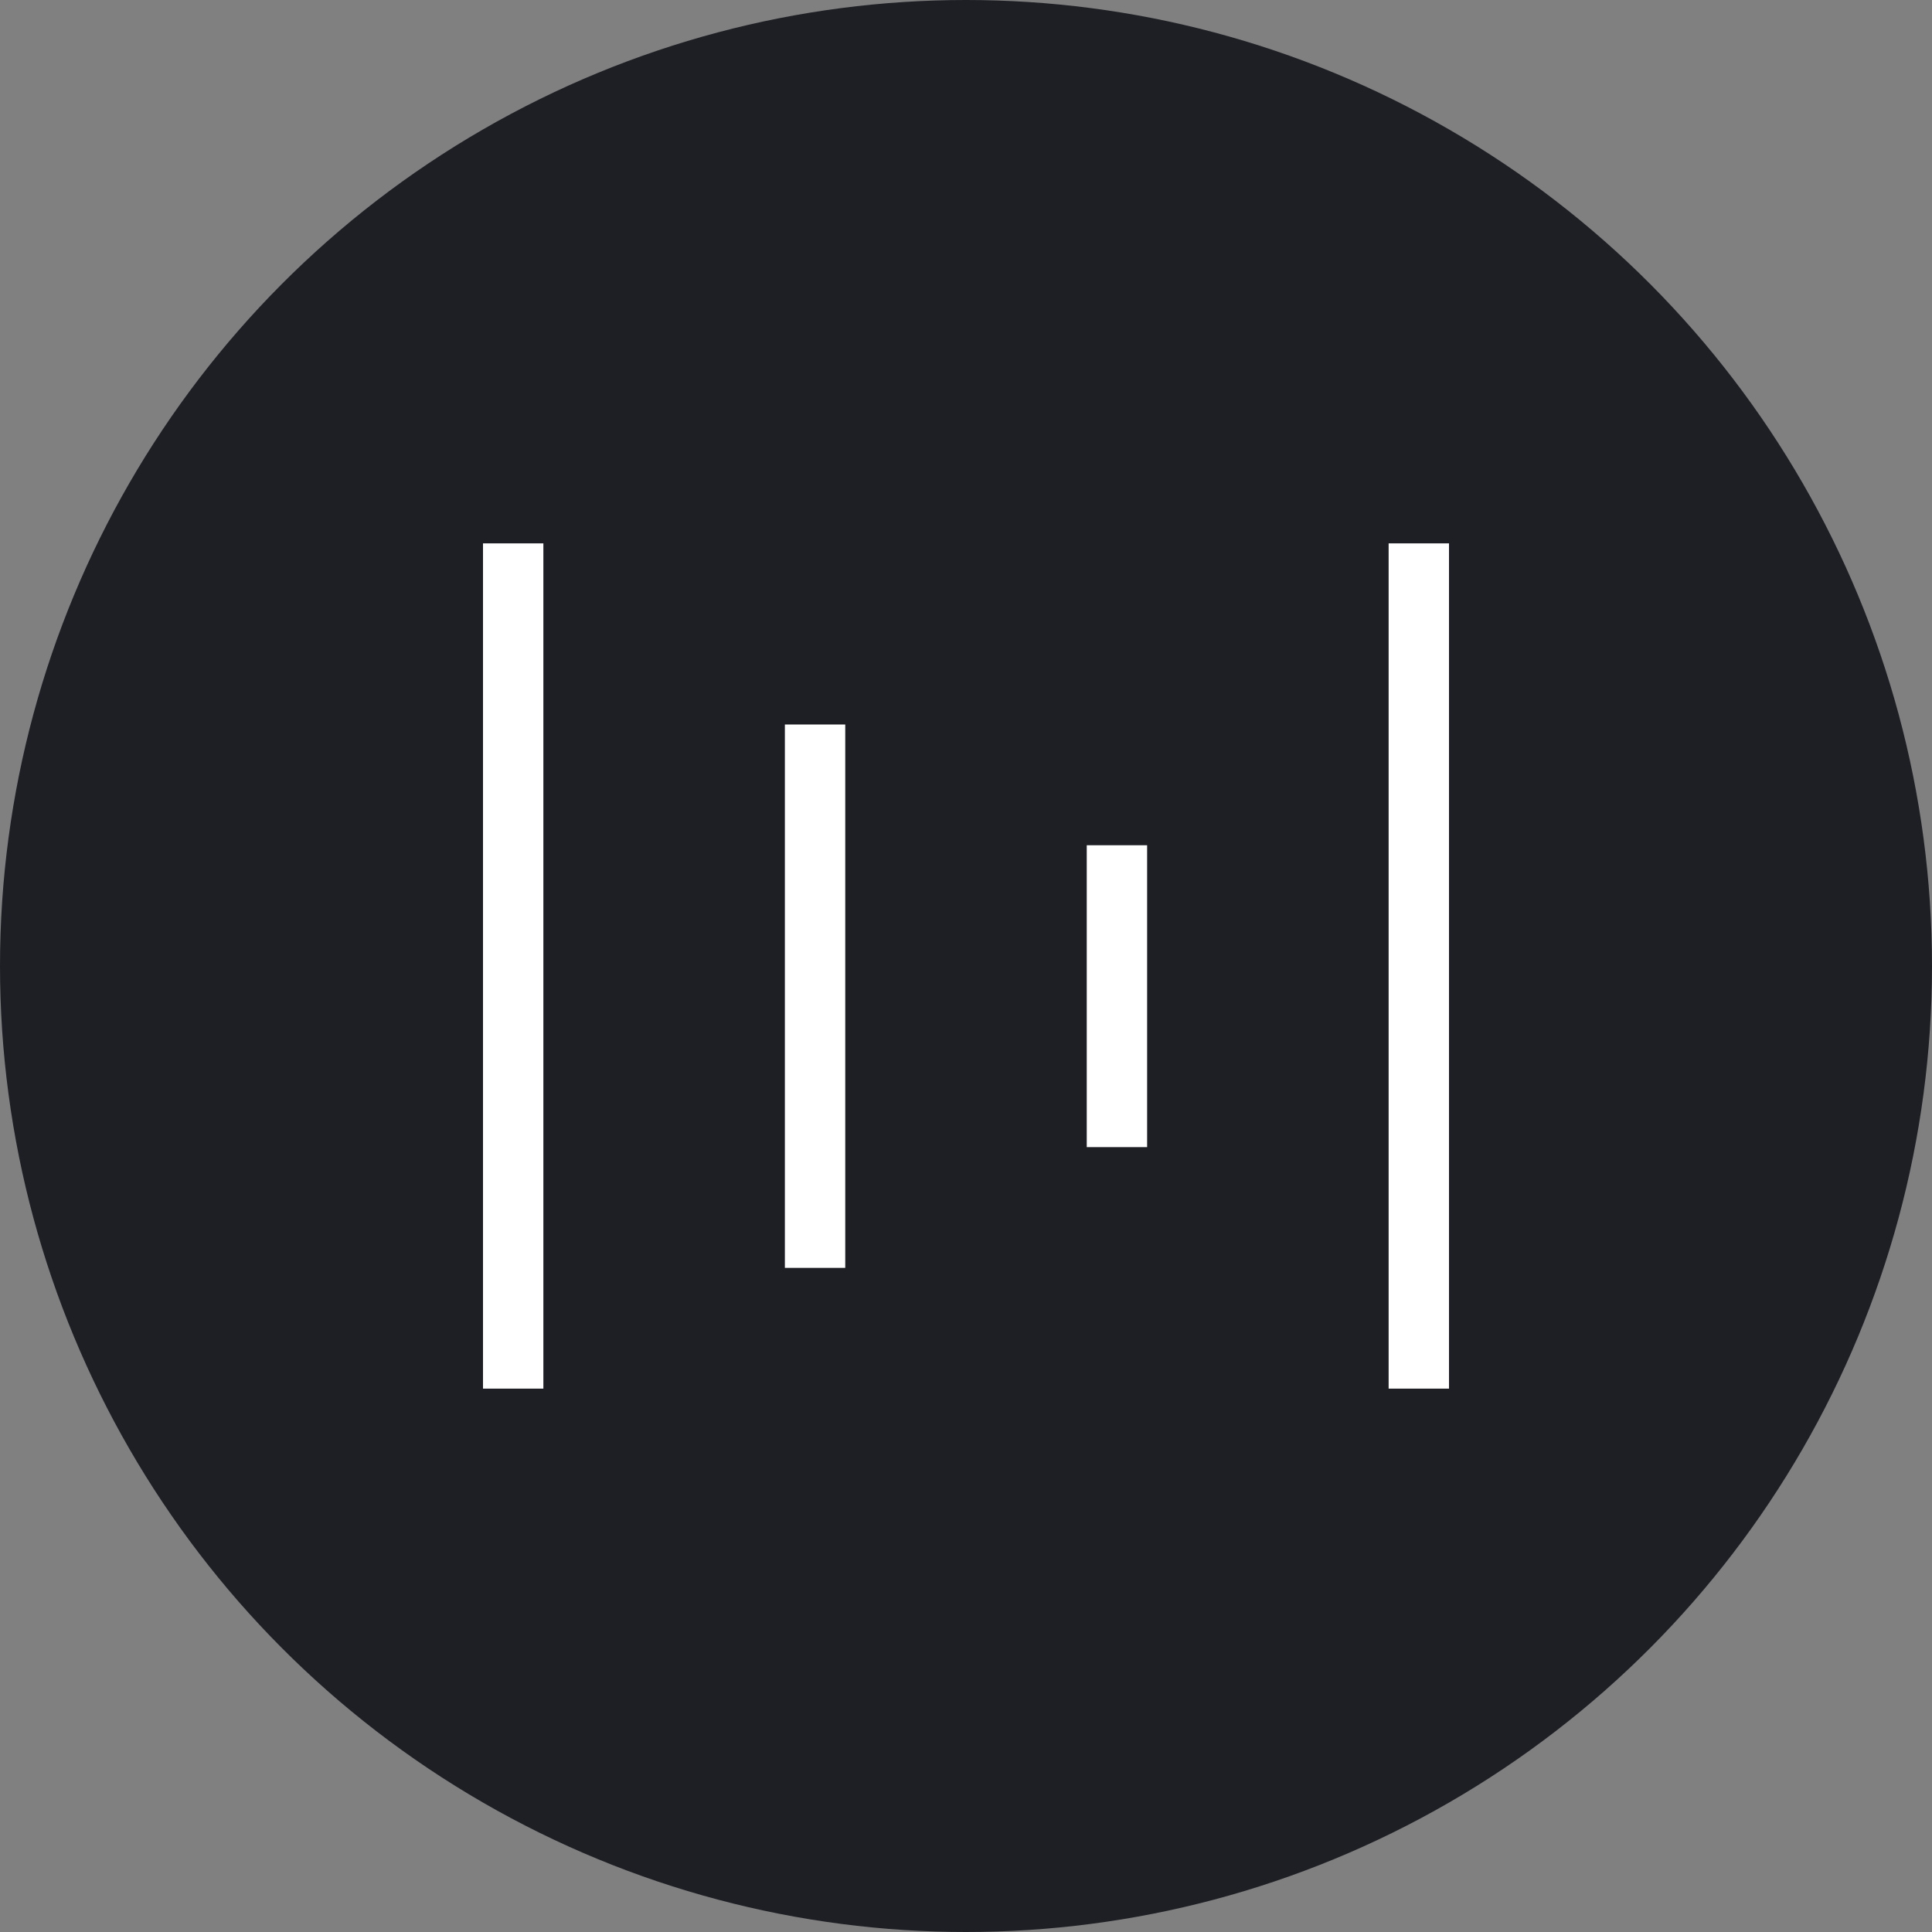
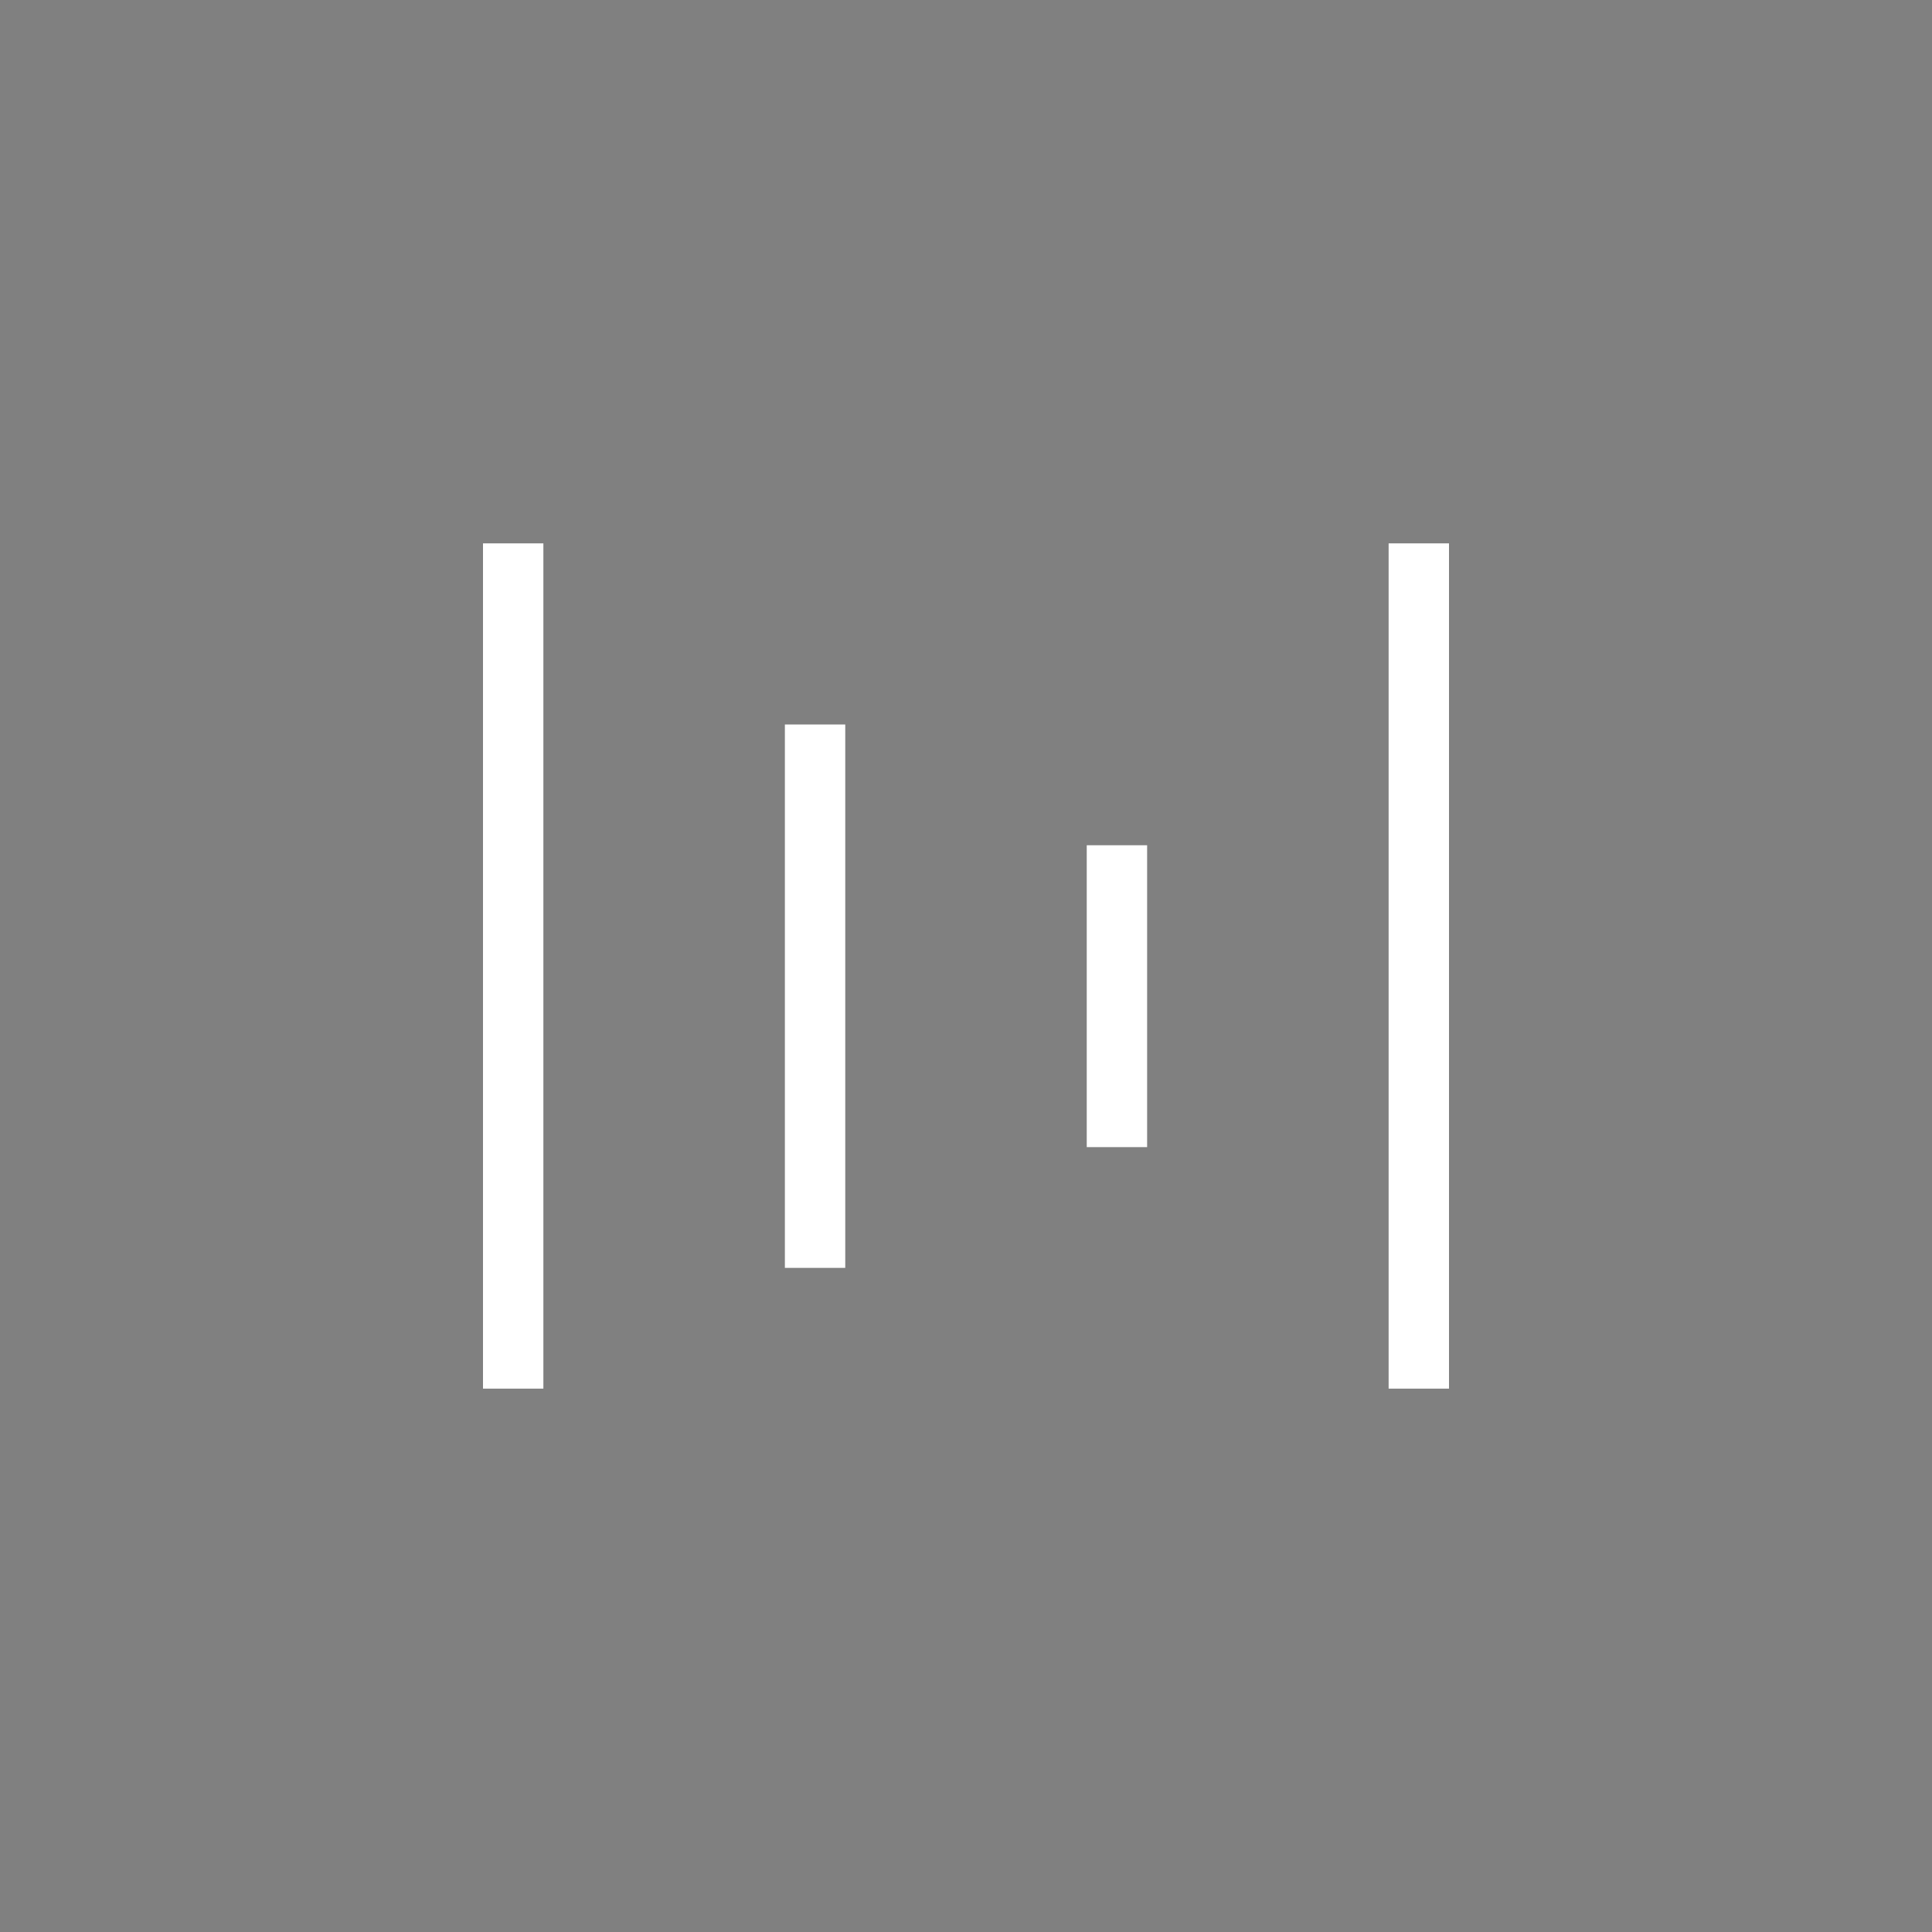
<svg xmlns="http://www.w3.org/2000/svg" width="800px" height="800px" viewBox="0 0 32 32">
  <rect x="0" y="0" width="32" height="32" fill="#808080" stroke="none" />
  <g fill="none">
-     <circle cx="16" cy="16" r="16" fill="#1E1F25" />
    <path fill="#FFF" d="M8 9h1v14H8V9zm5 3h1v9h-1v-9zm5 2h1v5h-1v-5zm5-5h1v14h-1V9z" />
  </g>
</svg>